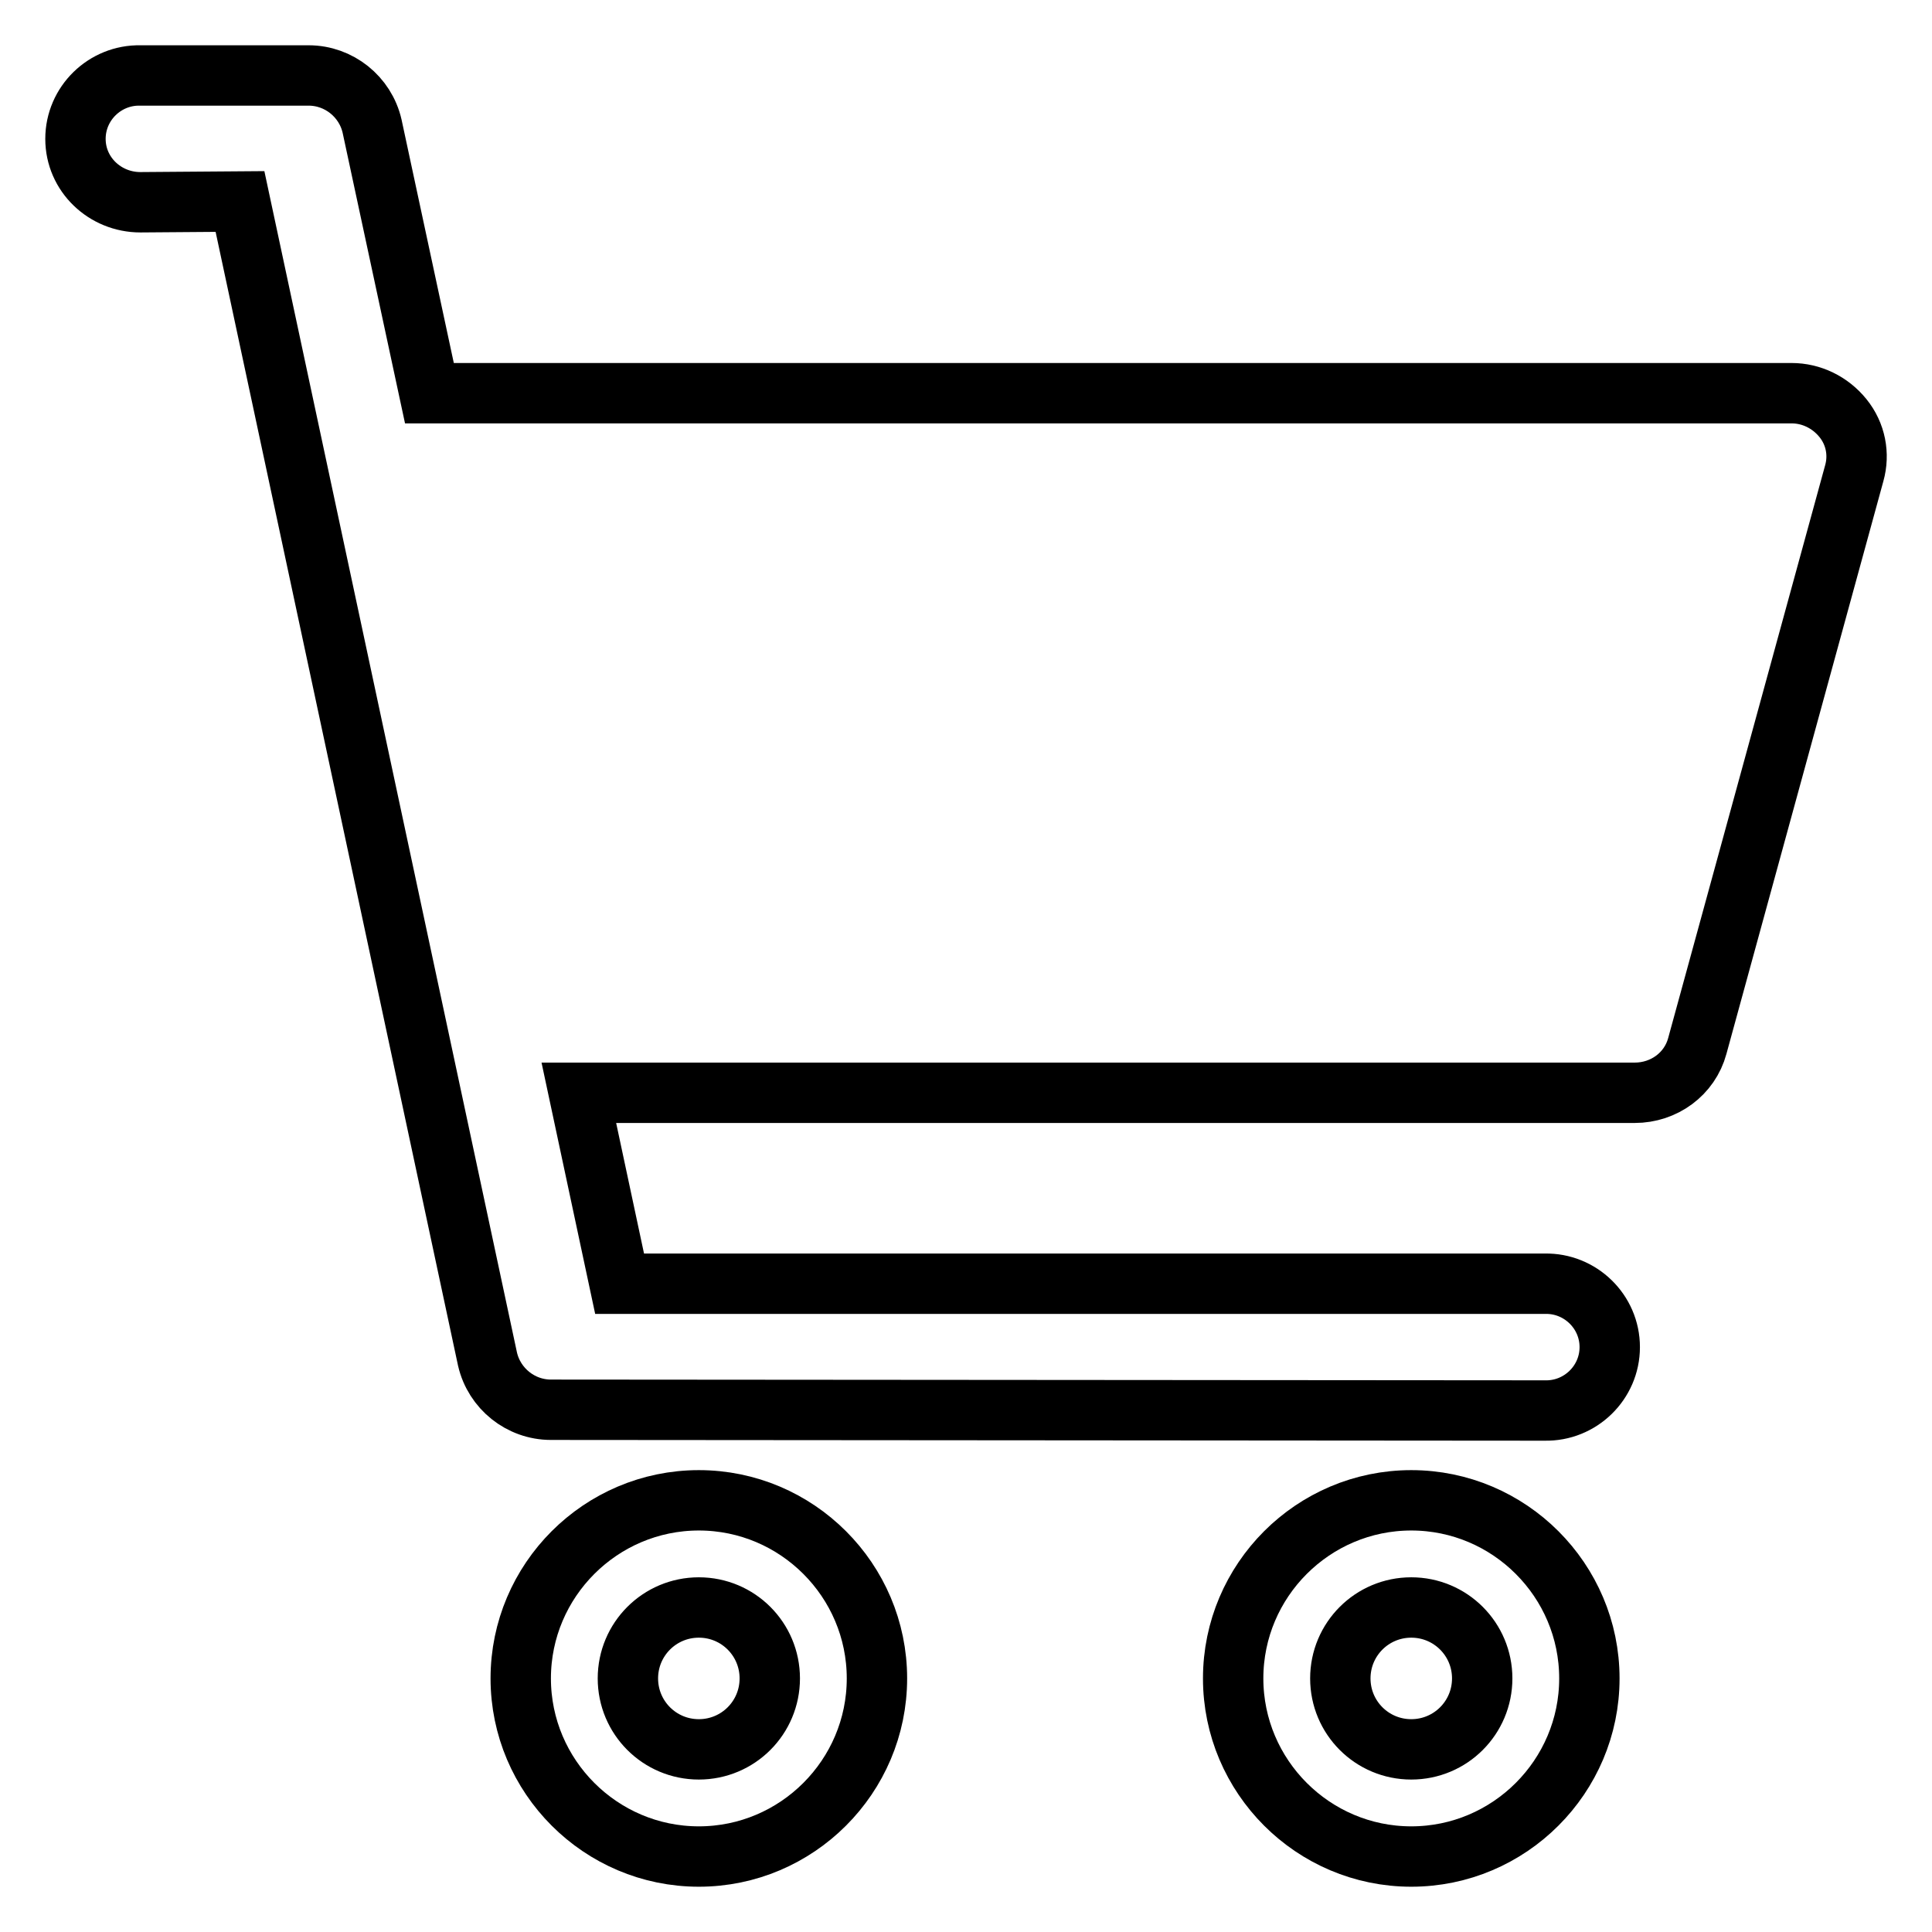
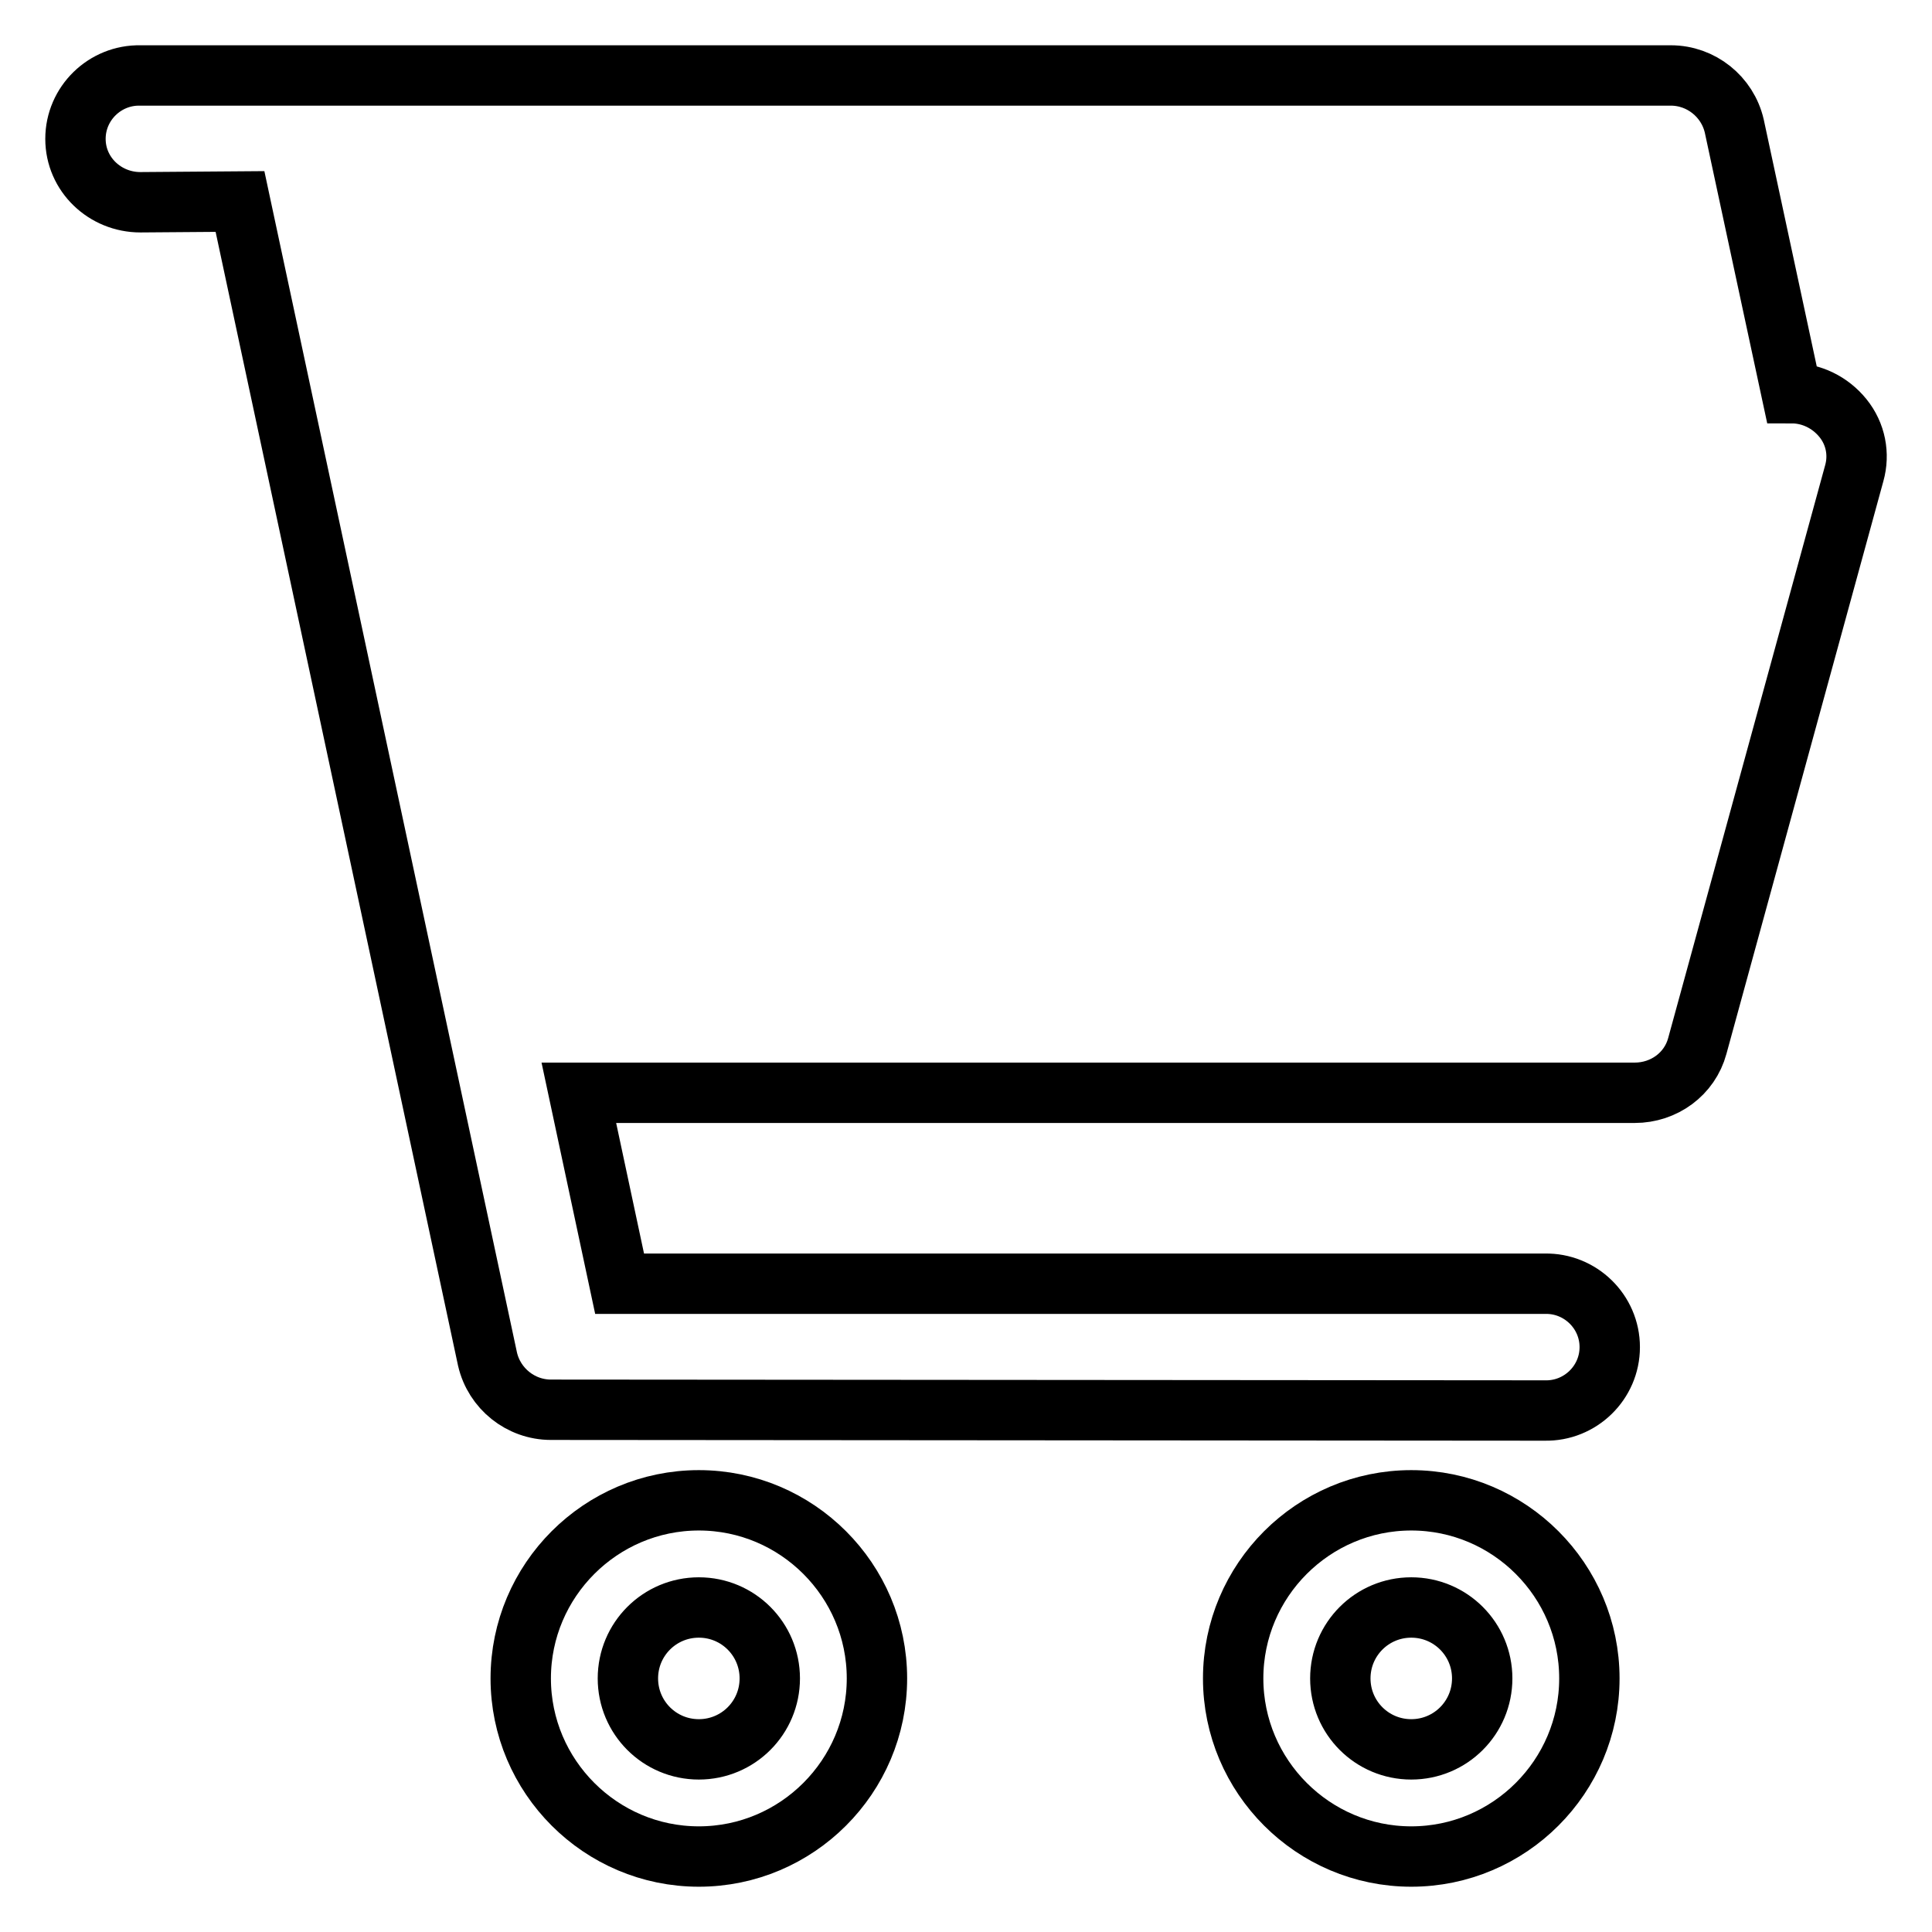
<svg xmlns="http://www.w3.org/2000/svg" version="1.1" x="0px" y="0px" viewBox="0 0 256 256" enable-background="new 0 0 256 256" xml:space="preserve">
  <g>
-     <path stroke-width="8" fill-opacity="0" stroke="#000000" d="M244.2,55.4c-1.7-2.1-4.2-3.3-6.8-3.3H56.9l-7.6-35.4c-0.9-3.9-4.4-6.7-8.4-6.7H18.6 c-4.7-0.1-8.6,3.7-8.6,8.4c0,0,0,0,0,0c0,4.7,3.9,8.4,8.6,8.4l13.2-0.1l32.8,153.4c0.9,3.9,4.4,6.7,8.4,6.7l131.7,0.1 c4.7,0.1,8.6-3.7,8.6-8.4c0,0,0,0,0,0c0-4.7-3.9-8.5-8.6-8.4c0,0,0,0,0,0H82.1l-5.4-25.3h139.9c3.9,0,7.3-2.5,8.3-6.2l20.8-75.9 C246.4,60.2,245.9,57.5,244.2,55.4L244.2,55.4z M92.6,198.8c-13,0-23.6,10.6-23.6,23.6c0,13,10.6,23.6,23.6,23.6 c13,0,23.6-10.6,23.6-23.6C116.2,209.4,105.6,198.8,92.6,198.8z M92.6,231.8c-5.2,0-9.4-4.2-9.4-9.4c0-5.2,4.2-9.4,9.4-9.4 s9.4,4.2,9.4,9.4S97.8,231.8,92.6,231.8z M187,198.8c-13,0-23.6,10.6-23.6,23.6c0,13,10.6,23.6,23.6,23.6s23.6-10.6,23.6-23.6 C210.6,209.4,200,198.8,187,198.8z M187,231.8c-5.2,0-9.4-4.2-9.4-9.4s4.2-9.4,9.4-9.4c5.2,0,9.4,4.2,9.4,9.4 C196.4,227.6,192.2,231.8,187,231.8L187,231.8z" />
+     <path stroke-width="8" fill-opacity="0" stroke="#000000" d="M244.2,55.4c-1.7-2.1-4.2-3.3-6.8-3.3l-7.6-35.4c-0.9-3.9-4.4-6.7-8.4-6.7H18.6 c-4.7-0.1-8.6,3.7-8.6,8.4c0,0,0,0,0,0c0,4.7,3.9,8.4,8.6,8.4l13.2-0.1l32.8,153.4c0.9,3.9,4.4,6.7,8.4,6.7l131.7,0.1 c4.7,0.1,8.6-3.7,8.6-8.4c0,0,0,0,0,0c0-4.7-3.9-8.5-8.6-8.4c0,0,0,0,0,0H82.1l-5.4-25.3h139.9c3.9,0,7.3-2.5,8.3-6.2l20.8-75.9 C246.4,60.2,245.9,57.5,244.2,55.4L244.2,55.4z M92.6,198.8c-13,0-23.6,10.6-23.6,23.6c0,13,10.6,23.6,23.6,23.6 c13,0,23.6-10.6,23.6-23.6C116.2,209.4,105.6,198.8,92.6,198.8z M92.6,231.8c-5.2,0-9.4-4.2-9.4-9.4c0-5.2,4.2-9.4,9.4-9.4 s9.4,4.2,9.4,9.4S97.8,231.8,92.6,231.8z M187,198.8c-13,0-23.6,10.6-23.6,23.6c0,13,10.6,23.6,23.6,23.6s23.6-10.6,23.6-23.6 C210.6,209.4,200,198.8,187,198.8z M187,231.8c-5.2,0-9.4-4.2-9.4-9.4s4.2-9.4,9.4-9.4c5.2,0,9.4,4.2,9.4,9.4 C196.4,227.6,192.2,231.8,187,231.8L187,231.8z" />
  </g>
</svg>